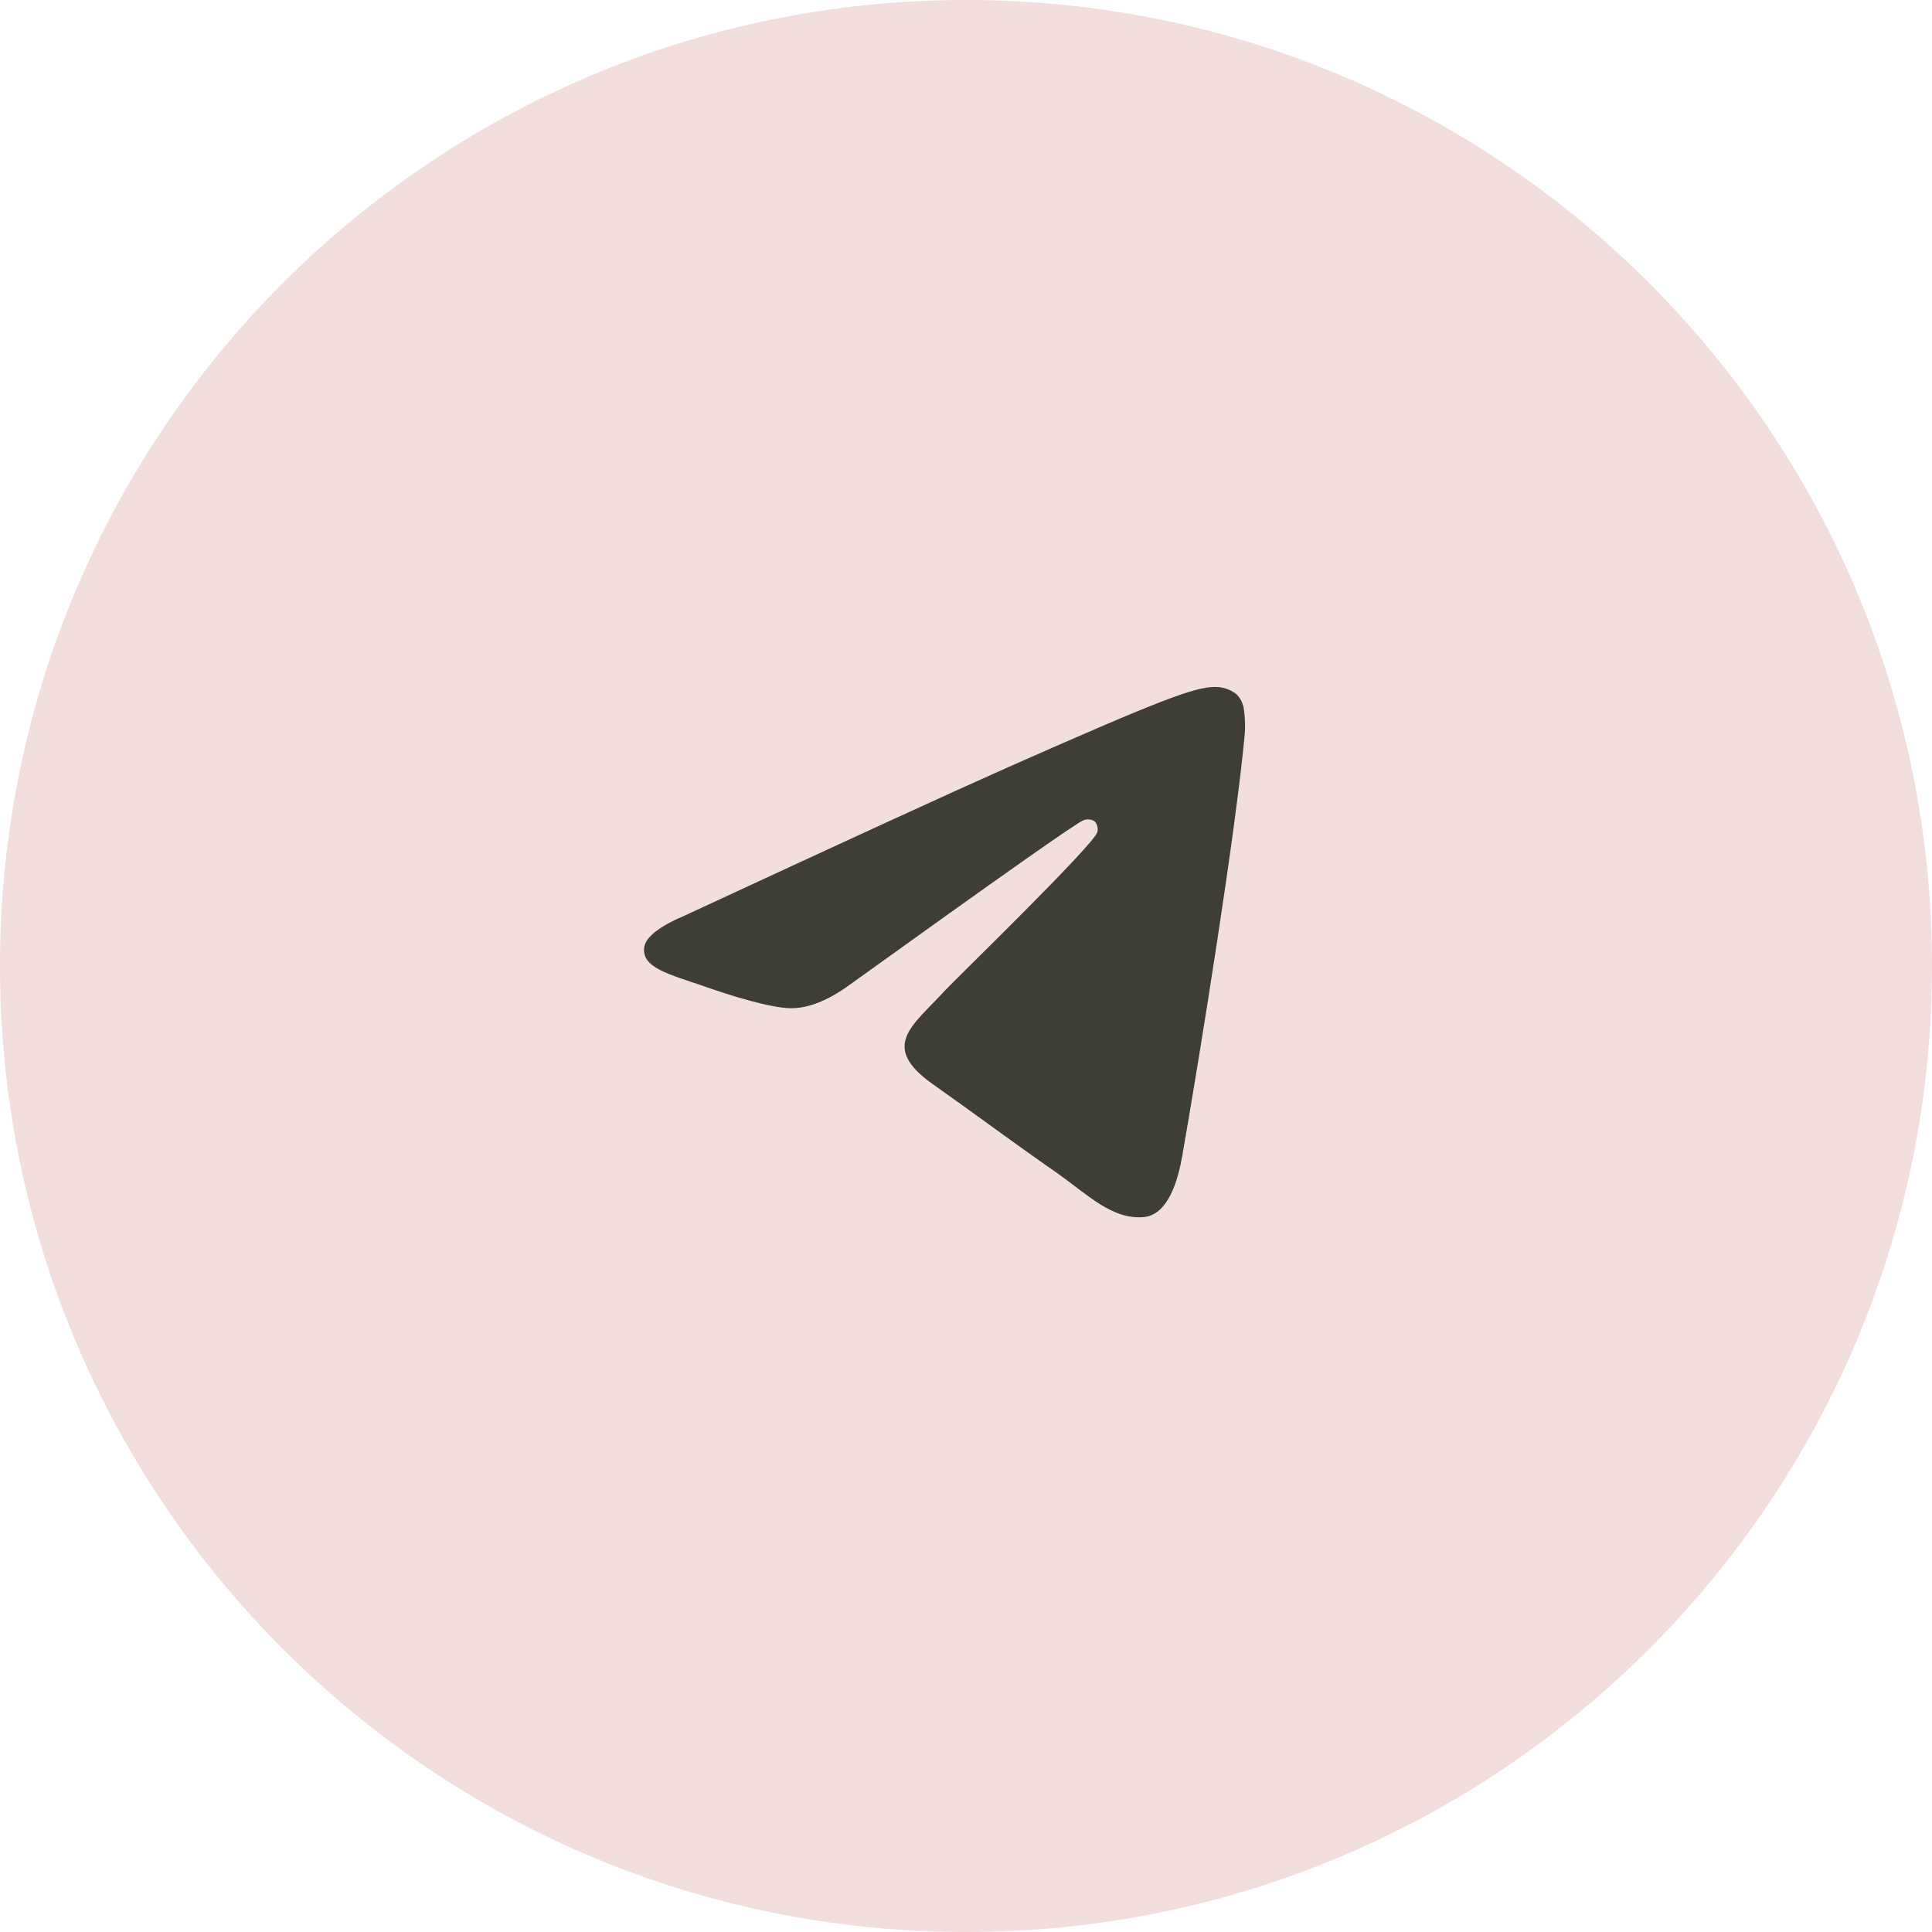
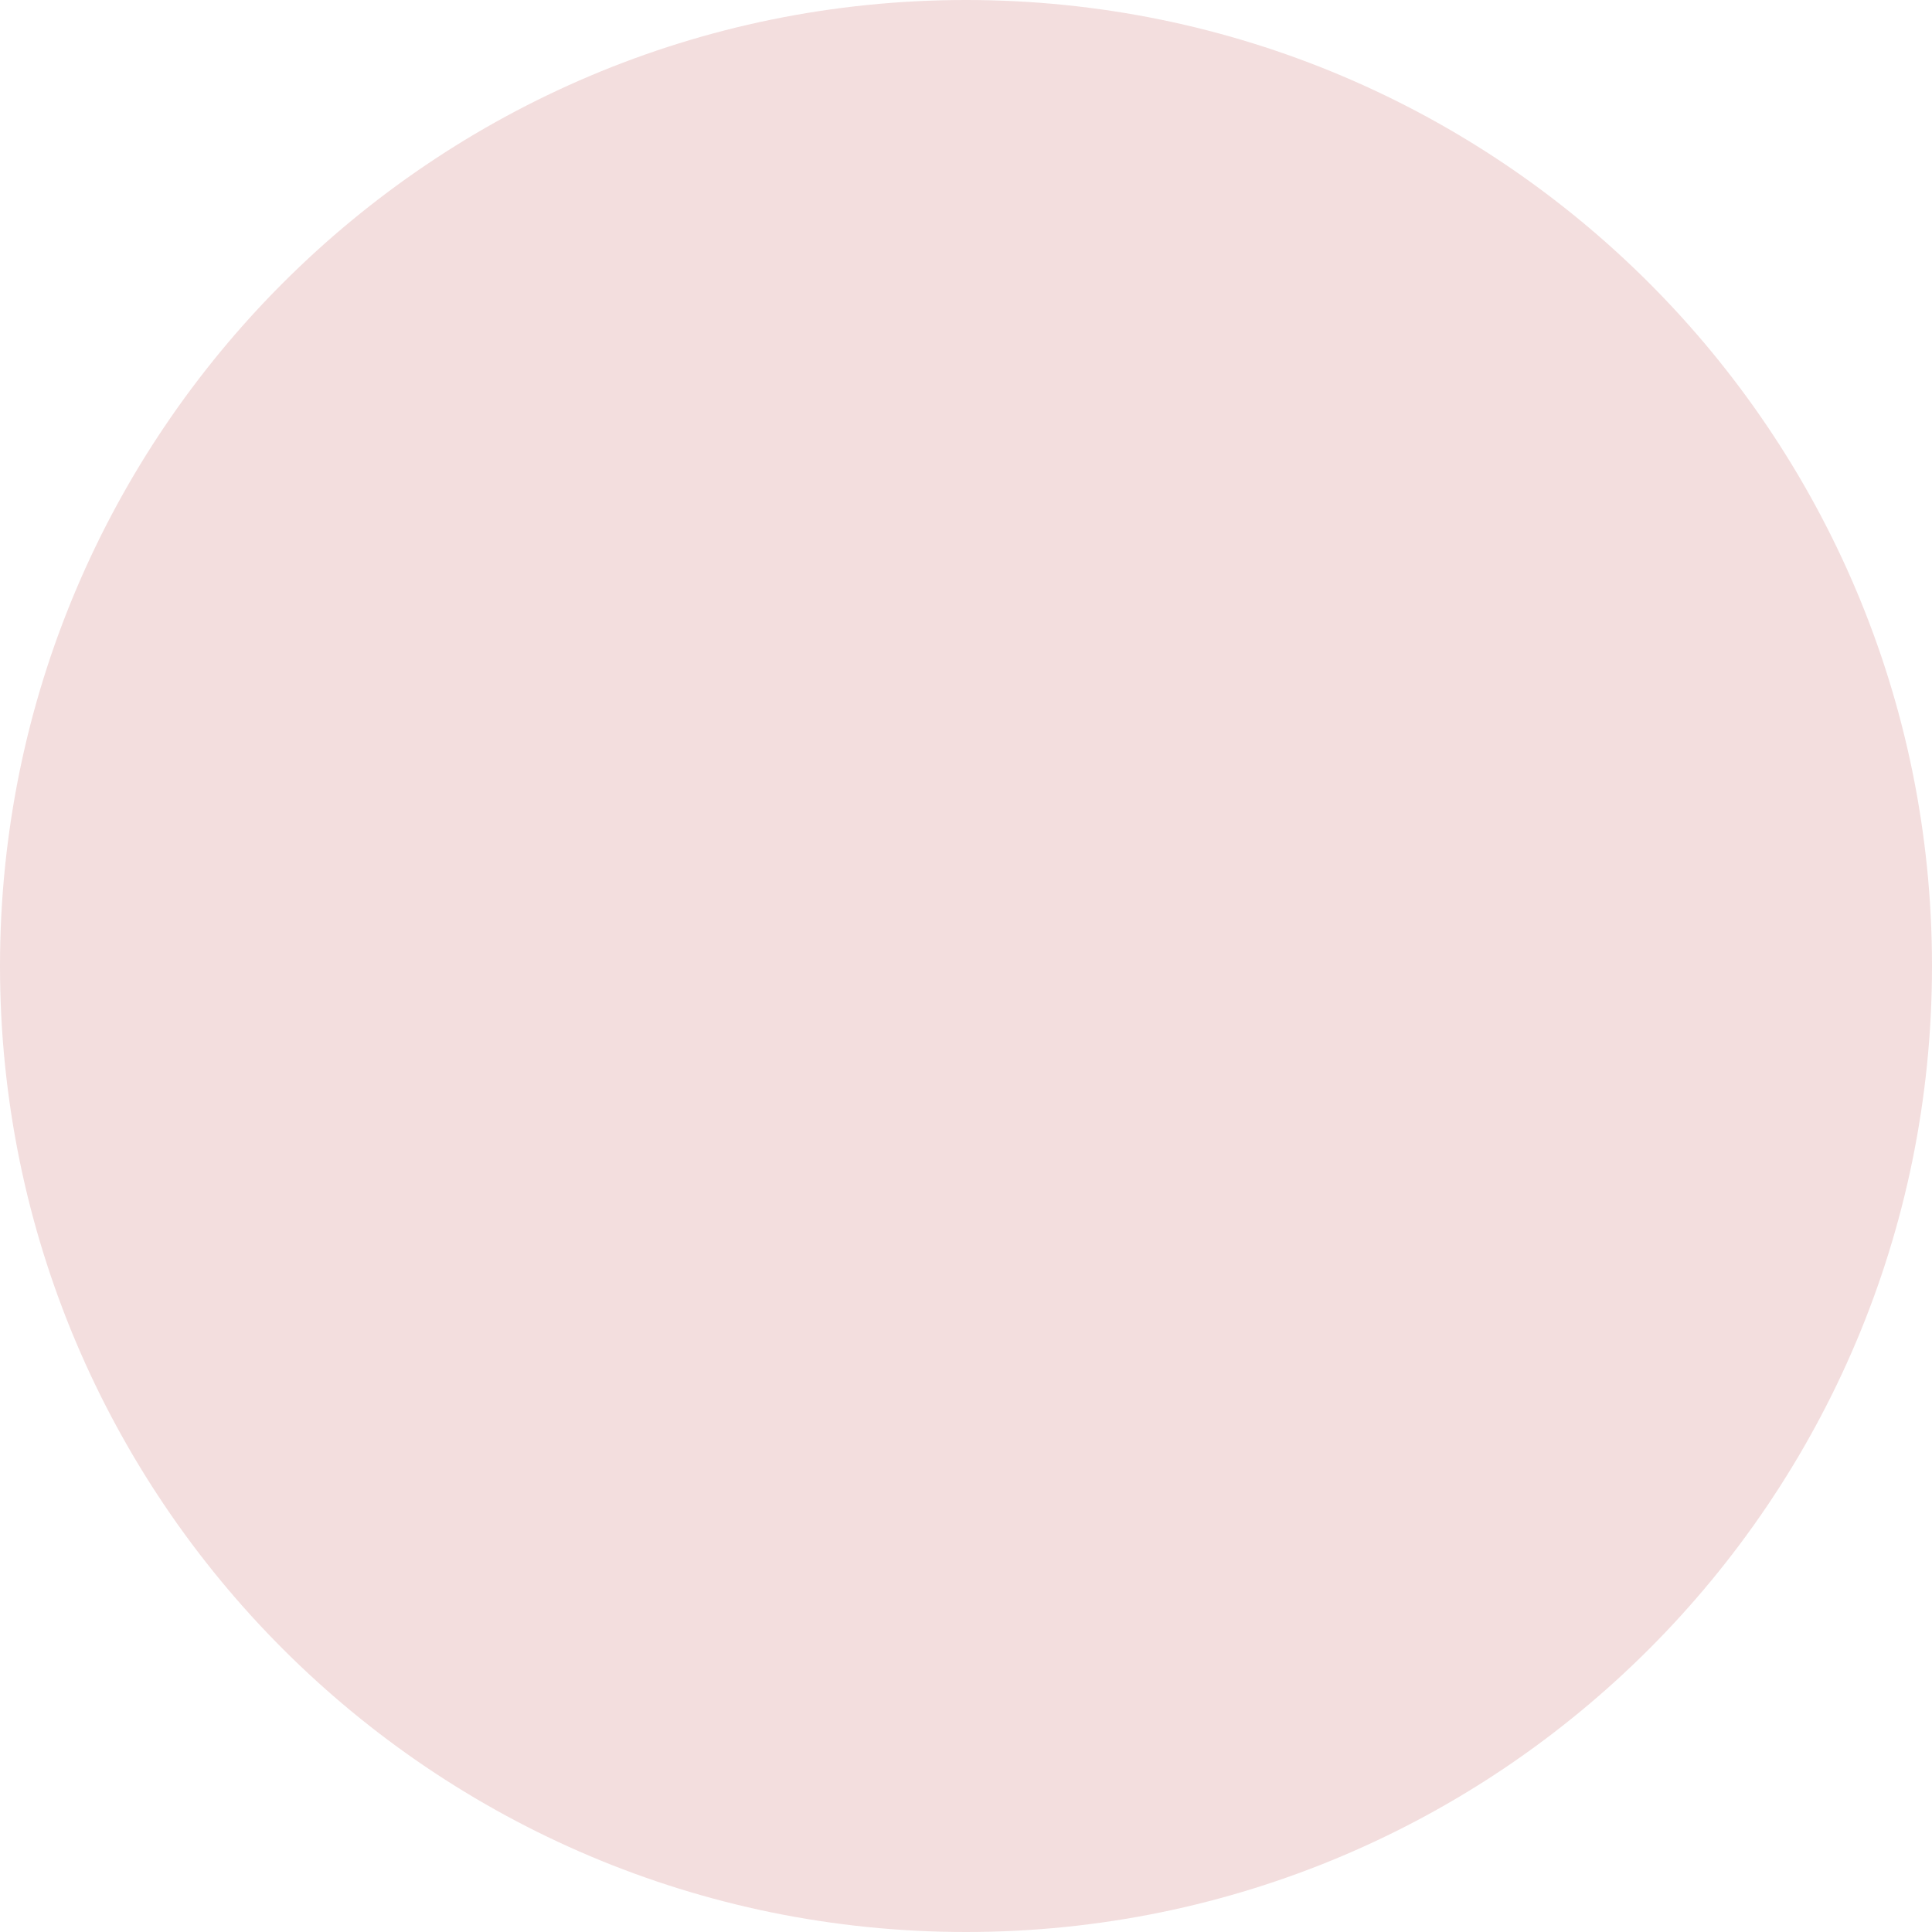
<svg xmlns="http://www.w3.org/2000/svg" width="45" height="45" viewBox="0 0 45 45" fill="none">
  <path d="M22.5 45C34.926 45 45 34.926 45 22.5C45 10.074 34.926 0 22.5 0C10.074 0 0 10.074 0 22.5C0 34.926 10.074 45 22.5 45Z" fill="#F3DEDE" />
-   <path fill-rule="evenodd" clip-rule="evenodd" d="M15.962 21.319C19.721 19.575 22.226 18.426 23.48 17.87C27.06 16.286 27.808 16.01 28.289 16C28.467 15.996 28.642 16.052 28.789 16.16C28.892 16.255 28.958 16.387 28.973 16.531C28.999 16.71 29.006 16.892 28.995 17.073C28.801 19.249 27.961 24.508 27.534 26.939C27.354 27.963 26.998 28.312 26.653 28.347C25.905 28.42 25.33 27.82 24.609 27.314C23.474 26.522 22.833 26.034 21.732 25.256C20.459 24.36 21.285 23.872 22.01 23.071C22.2 22.861 25.496 19.666 25.561 19.377C25.57 19.334 25.569 19.29 25.558 19.247C25.548 19.205 25.528 19.166 25.501 19.134C25.462 19.107 25.417 19.091 25.37 19.087C25.324 19.082 25.277 19.089 25.234 19.107C25.121 19.133 23.309 20.408 19.797 22.933C19.283 23.309 18.817 23.492 18.399 23.483C17.939 23.471 17.054 23.205 16.395 22.971C15.588 22.692 14.952 22.545 15.003 22.075C15.033 21.829 15.352 21.577 15.962 21.319Z" fill="#3F3E36" />
</svg>